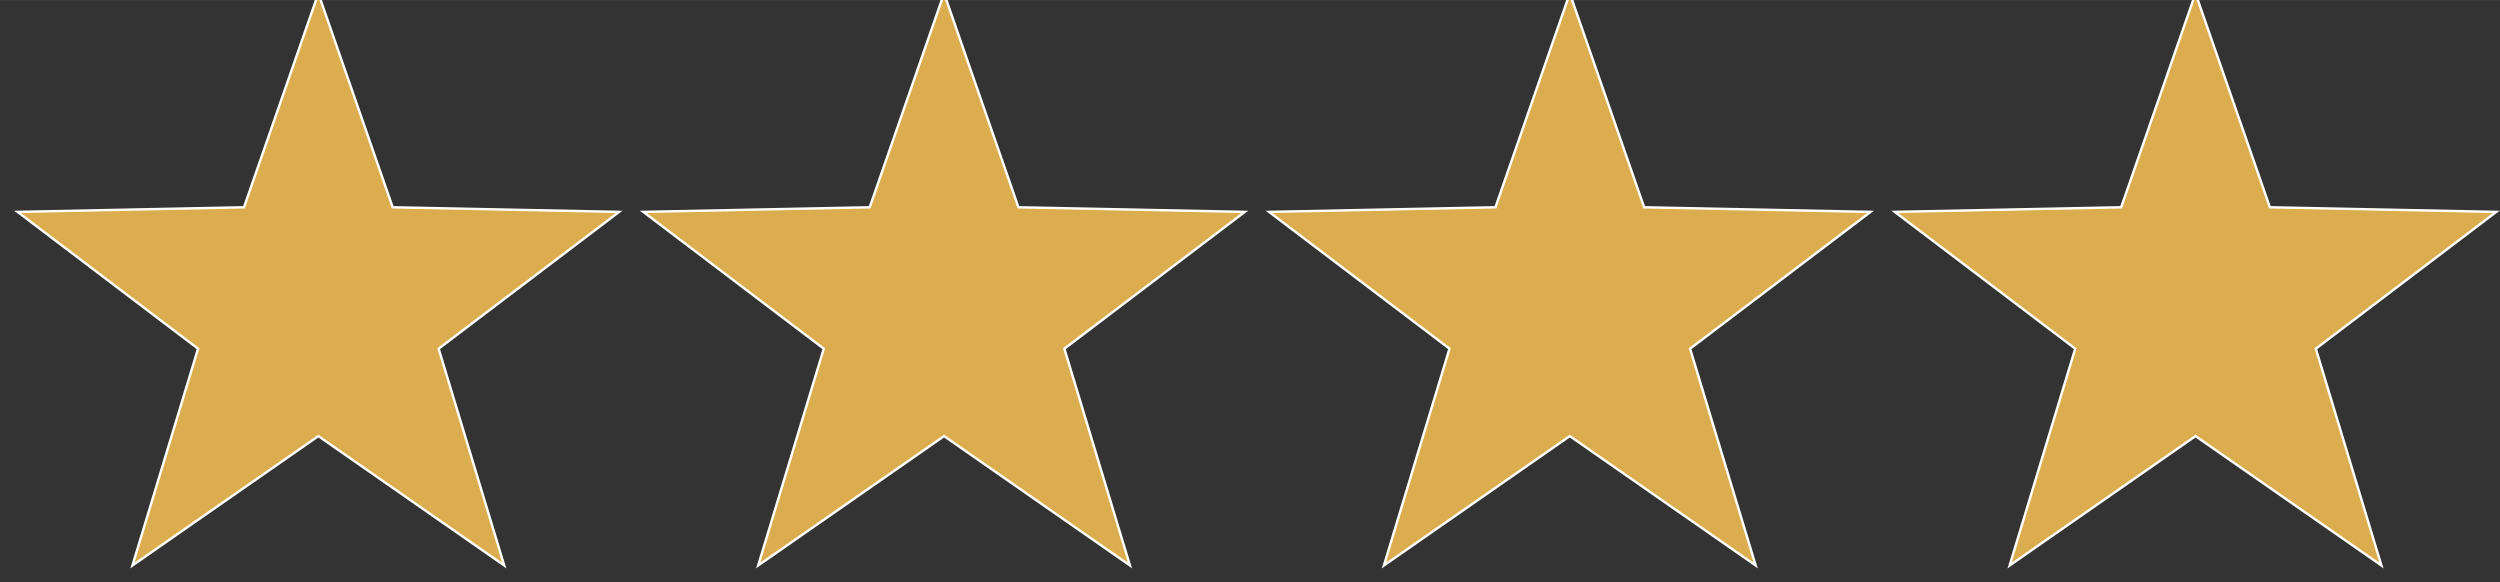
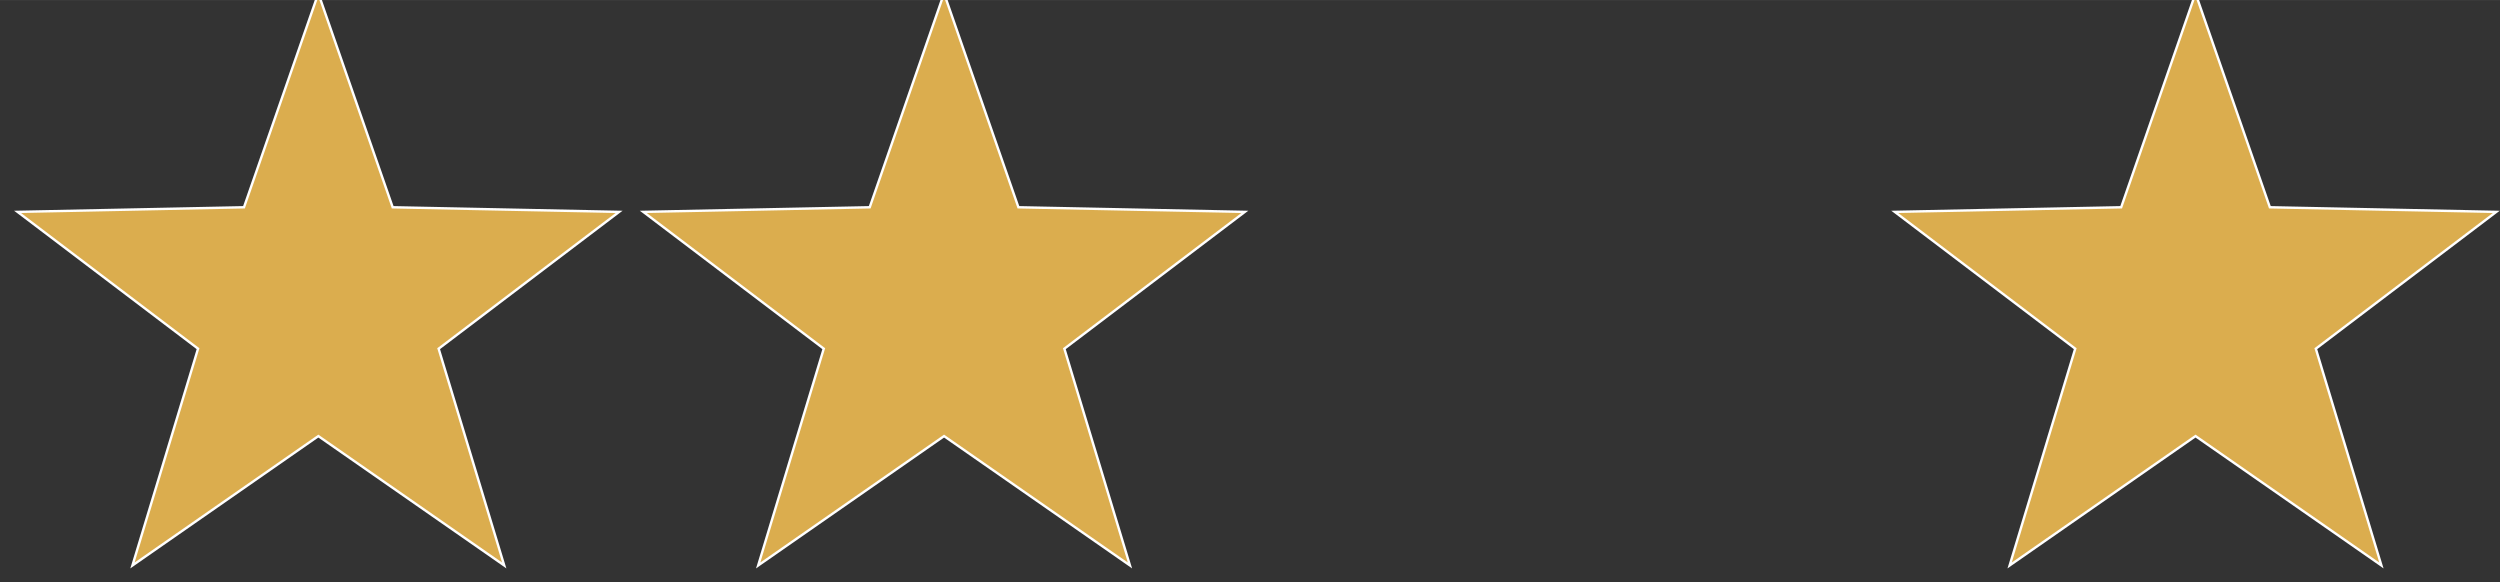
<svg xmlns="http://www.w3.org/2000/svg" xmlns:ns1="http://www.inkscape.org/namespaces/inkscape" xmlns:ns2="http://sodipodi.sourceforge.net/DTD/sodipodi-0.dtd" width="19.394mm" height="4.516mm" viewBox="0 0 68.72 16" id="svg2" version="1.1" ns1:version="0.91 r13725" ns2:docname="4stelle.svg">
  <rect x="0" y="0" width="68.72" height="16" fill="#333333" stroke="none" />
  <defs id="defs4" />
  <ns2:namedview id="base" pagecolor="#ffffff" bordercolor="#666666" borderopacity="1.0" ns1:pageopacity="0.0" ns1:pageshadow="2" ns1:zoom="1.6349825" ns1:cx="397.25195" ns1:cy="92.492112" ns1:document-units="px" ns1:current-layer="layer1" showgrid="false" fit-margin-top="0" fit-margin-left="0" fit-margin-right="0" fit-margin-bottom="0" ns1:window-width="1920" ns1:window-height="1057" ns1:window-x="-8" ns1:window-y="-8" ns1:window-maximized="1" />
  <g ns1:label="Layer 1" ns1:groupmode="layer" id="layer1" transform="translate(781.538,-744.628)">
    <g id="g4164" transform="matrix(0.086,0,0,0.086,-713.939,694.838)">
      <path ns1:transform-center-x="1.551262e-005" ns1:transform-center-y="-9.6520138" d="m -684.286,576.823 23.765,68.368 72.365,1.475 -57.678,43.728 20.96,69.279 -59.412,-41.342 -59.412,41.342 20.96,-69.279 -57.678,-43.728 72.365,-1.475 z" ns1:randomized="0" ns1:rounded="0" ns1:flatsided="false" ns2:arg2="-0.94247777" ns2:arg1="-1.5707963" ns2:r2="40.430859" ns2:r1="101.07715" ns2:cy="677.90063" ns2:cx="-684.28571" ns2:sides="5" id="path4138" style="color:#000000;clip-rule:nonzero;display:inline;overflow:visible;visibility:visible;opacity:1;isolation:auto;mix-blend-mode:normal;color-interpolation:sRGB;color-interpolation-filters:linearRGB;solid-color:#000000;solid-opacity:1;fill:#dbad4e;fill-opacity:1;fill-rule:nonzero;stroke:#ffffff;stroke-width:0.775;stroke-linecap:round;stroke-linejoin:miter;stroke-miterlimit:4;stroke-dasharray:none;stroke-dashoffset:0;stroke-opacity:1;color-rendering:auto;image-rendering:auto;shape-rendering:auto;text-rendering:auto;enable-background:accumulate" ns2:type="star" />
      <path ns2:type="star" style="color:#000000;clip-rule:nonzero;display:inline;overflow:visible;visibility:visible;opacity:1;isolation:auto;mix-blend-mode:normal;color-interpolation:sRGB;color-interpolation-filters:linearRGB;solid-color:#000000;solid-opacity:1;fill:#dbad4e;fill-opacity:1;fill-rule:nonzero;stroke:#ffffff;stroke-width:0.775;stroke-linecap:round;stroke-linejoin:miter;stroke-miterlimit:4;stroke-dasharray:none;stroke-dashoffset:0;stroke-opacity:1;color-rendering:auto;image-rendering:auto;shape-rendering:auto;text-rendering:auto;enable-background:accumulate" id="path4158" ns2:sides="5" ns2:cx="-484.28571" ns2:cy="677.90063" ns2:r1="101.07715" ns2:r2="40.430859" ns2:arg1="-1.5707963" ns2:arg2="-0.94247777" ns1:flatsided="false" ns1:rounded="0" ns1:randomized="0" d="m -484.286,576.823 23.765,68.368 72.365,1.475 -57.678,43.728 20.96,69.279 -59.412,-41.342 -59.412,41.342 20.96,-69.279 -57.678,-43.728 72.365,-1.475 z" ns1:transform-center-y="-9.6520138" ns1:transform-center-x="1.551262e-005" />
-       <path ns1:transform-center-x="1.551262e-005" ns1:transform-center-y="-9.6520138" d="m -284.286,576.823 23.765,68.368 72.365,1.475 -57.678,43.728 20.96,69.279 -59.412,-41.342 -59.412,41.342 20.96,-69.279 -57.678,-43.728 72.365,-1.475 z" ns1:randomized="0" ns1:rounded="0" ns1:flatsided="false" ns2:arg2="-0.94247777" ns2:arg1="-1.5707963" ns2:r2="40.430859" ns2:r1="101.07715" ns2:cy="677.90063" ns2:cx="-284.28571" ns2:sides="5" id="path4160" style="color:#000000;clip-rule:nonzero;display:inline;overflow:visible;visibility:visible;opacity:1;isolation:auto;mix-blend-mode:normal;color-interpolation:sRGB;color-interpolation-filters:linearRGB;solid-color:#000000;solid-opacity:1;fill:#dbad4e;fill-opacity:1;fill-rule:nonzero;stroke:#ffffff;stroke-width:0.775;stroke-linecap:round;stroke-linejoin:miter;stroke-miterlimit:4;stroke-dasharray:none;stroke-dashoffset:0;stroke-opacity:1;color-rendering:auto;image-rendering:auto;shape-rendering:auto;text-rendering:auto;enable-background:accumulate" ns2:type="star" />
      <path ns2:type="star" style="color:#000000;clip-rule:nonzero;display:inline;overflow:visible;visibility:visible;opacity:1;isolation:auto;mix-blend-mode:normal;color-interpolation:sRGB;color-interpolation-filters:linearRGB;solid-color:#000000;solid-opacity:1;fill:#dbad4e;fill-opacity:1;fill-rule:nonzero;stroke:#ffffff;stroke-width:0.775;stroke-linecap:round;stroke-linejoin:miter;stroke-miterlimit:4;stroke-dasharray:none;stroke-dashoffset:0;stroke-opacity:1;color-rendering:auto;image-rendering:auto;shape-rendering:auto;text-rendering:auto;enable-background:accumulate" id="path4162" ns2:sides="5" ns2:cx="-84.285706" ns2:cy="677.90063" ns2:r1="101.07715" ns2:r2="40.430859" ns2:arg1="-1.5707963" ns2:arg2="-0.94247777" ns1:flatsided="false" ns1:rounded="0" ns1:randomized="0" d="m -84.286,576.823 23.765,68.368 72.365,1.475 -57.678,43.728 20.96,69.279 -59.412,-41.342 -59.412,41.342 20.96,-69.279 -57.678,-43.728 72.365,-1.475 z" ns1:transform-center-y="-9.6520138" ns1:transform-center-x="1.551262e-005" />
    </g>
  </g>
</svg>